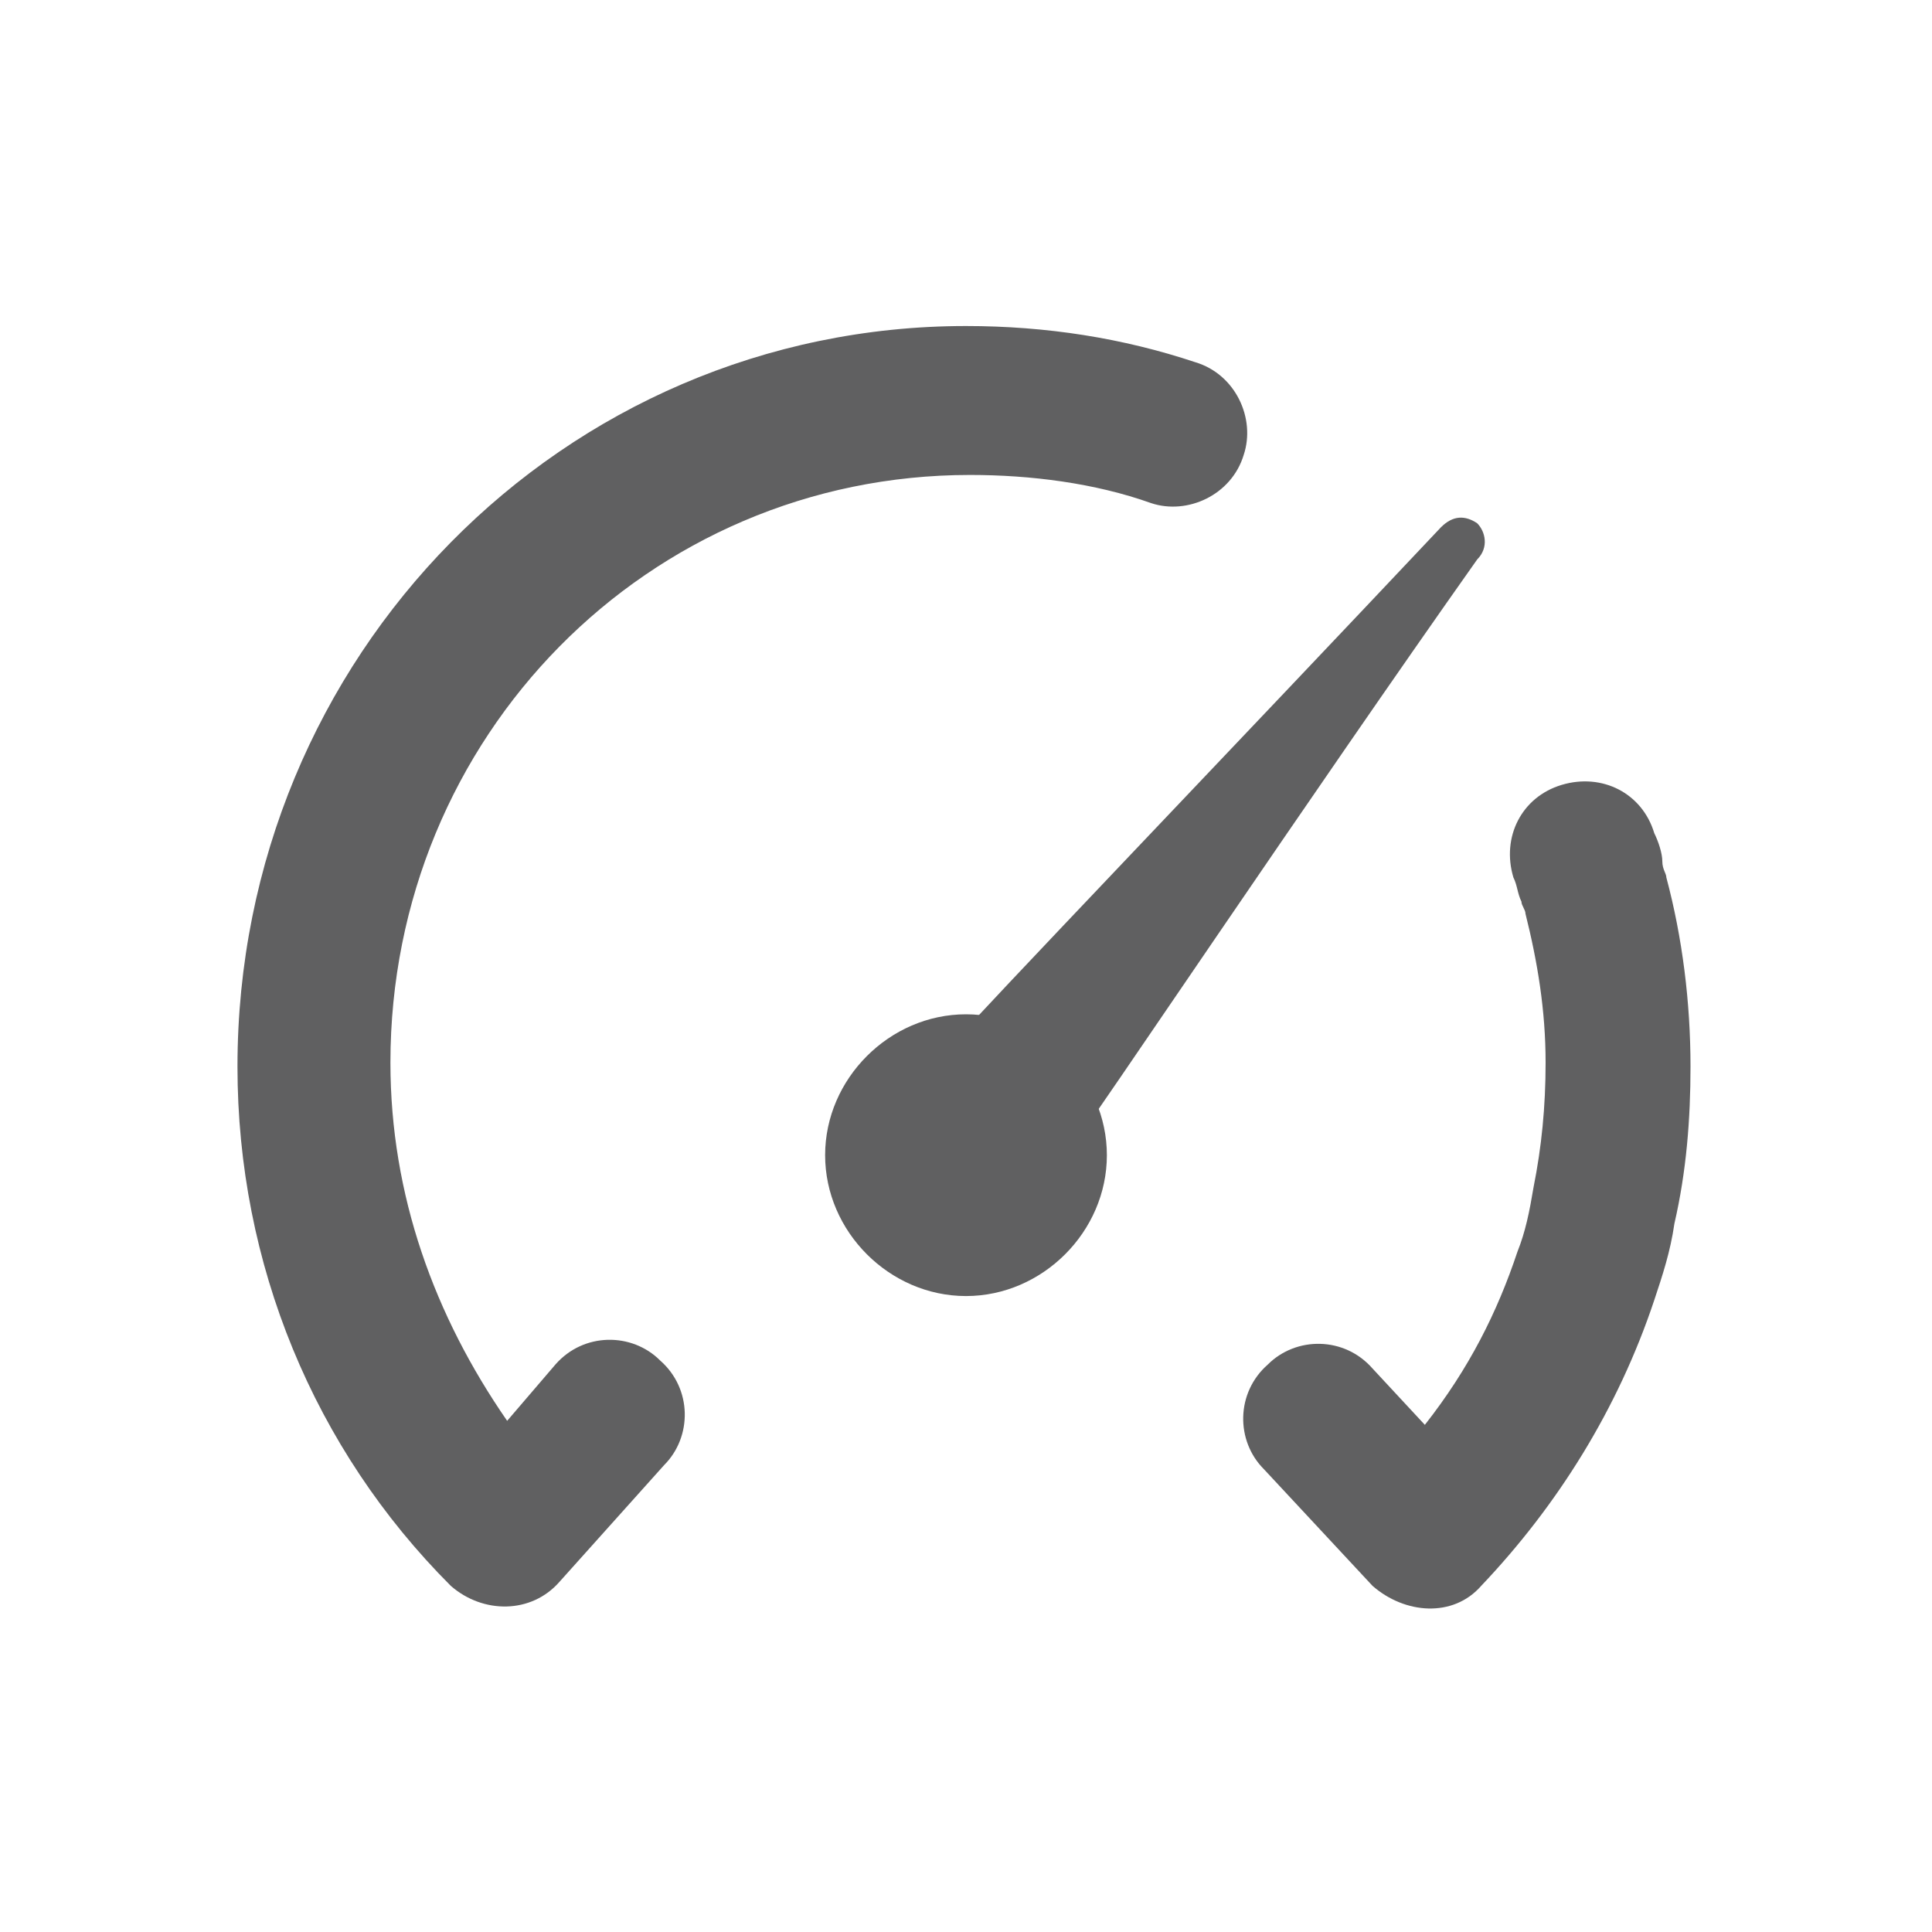
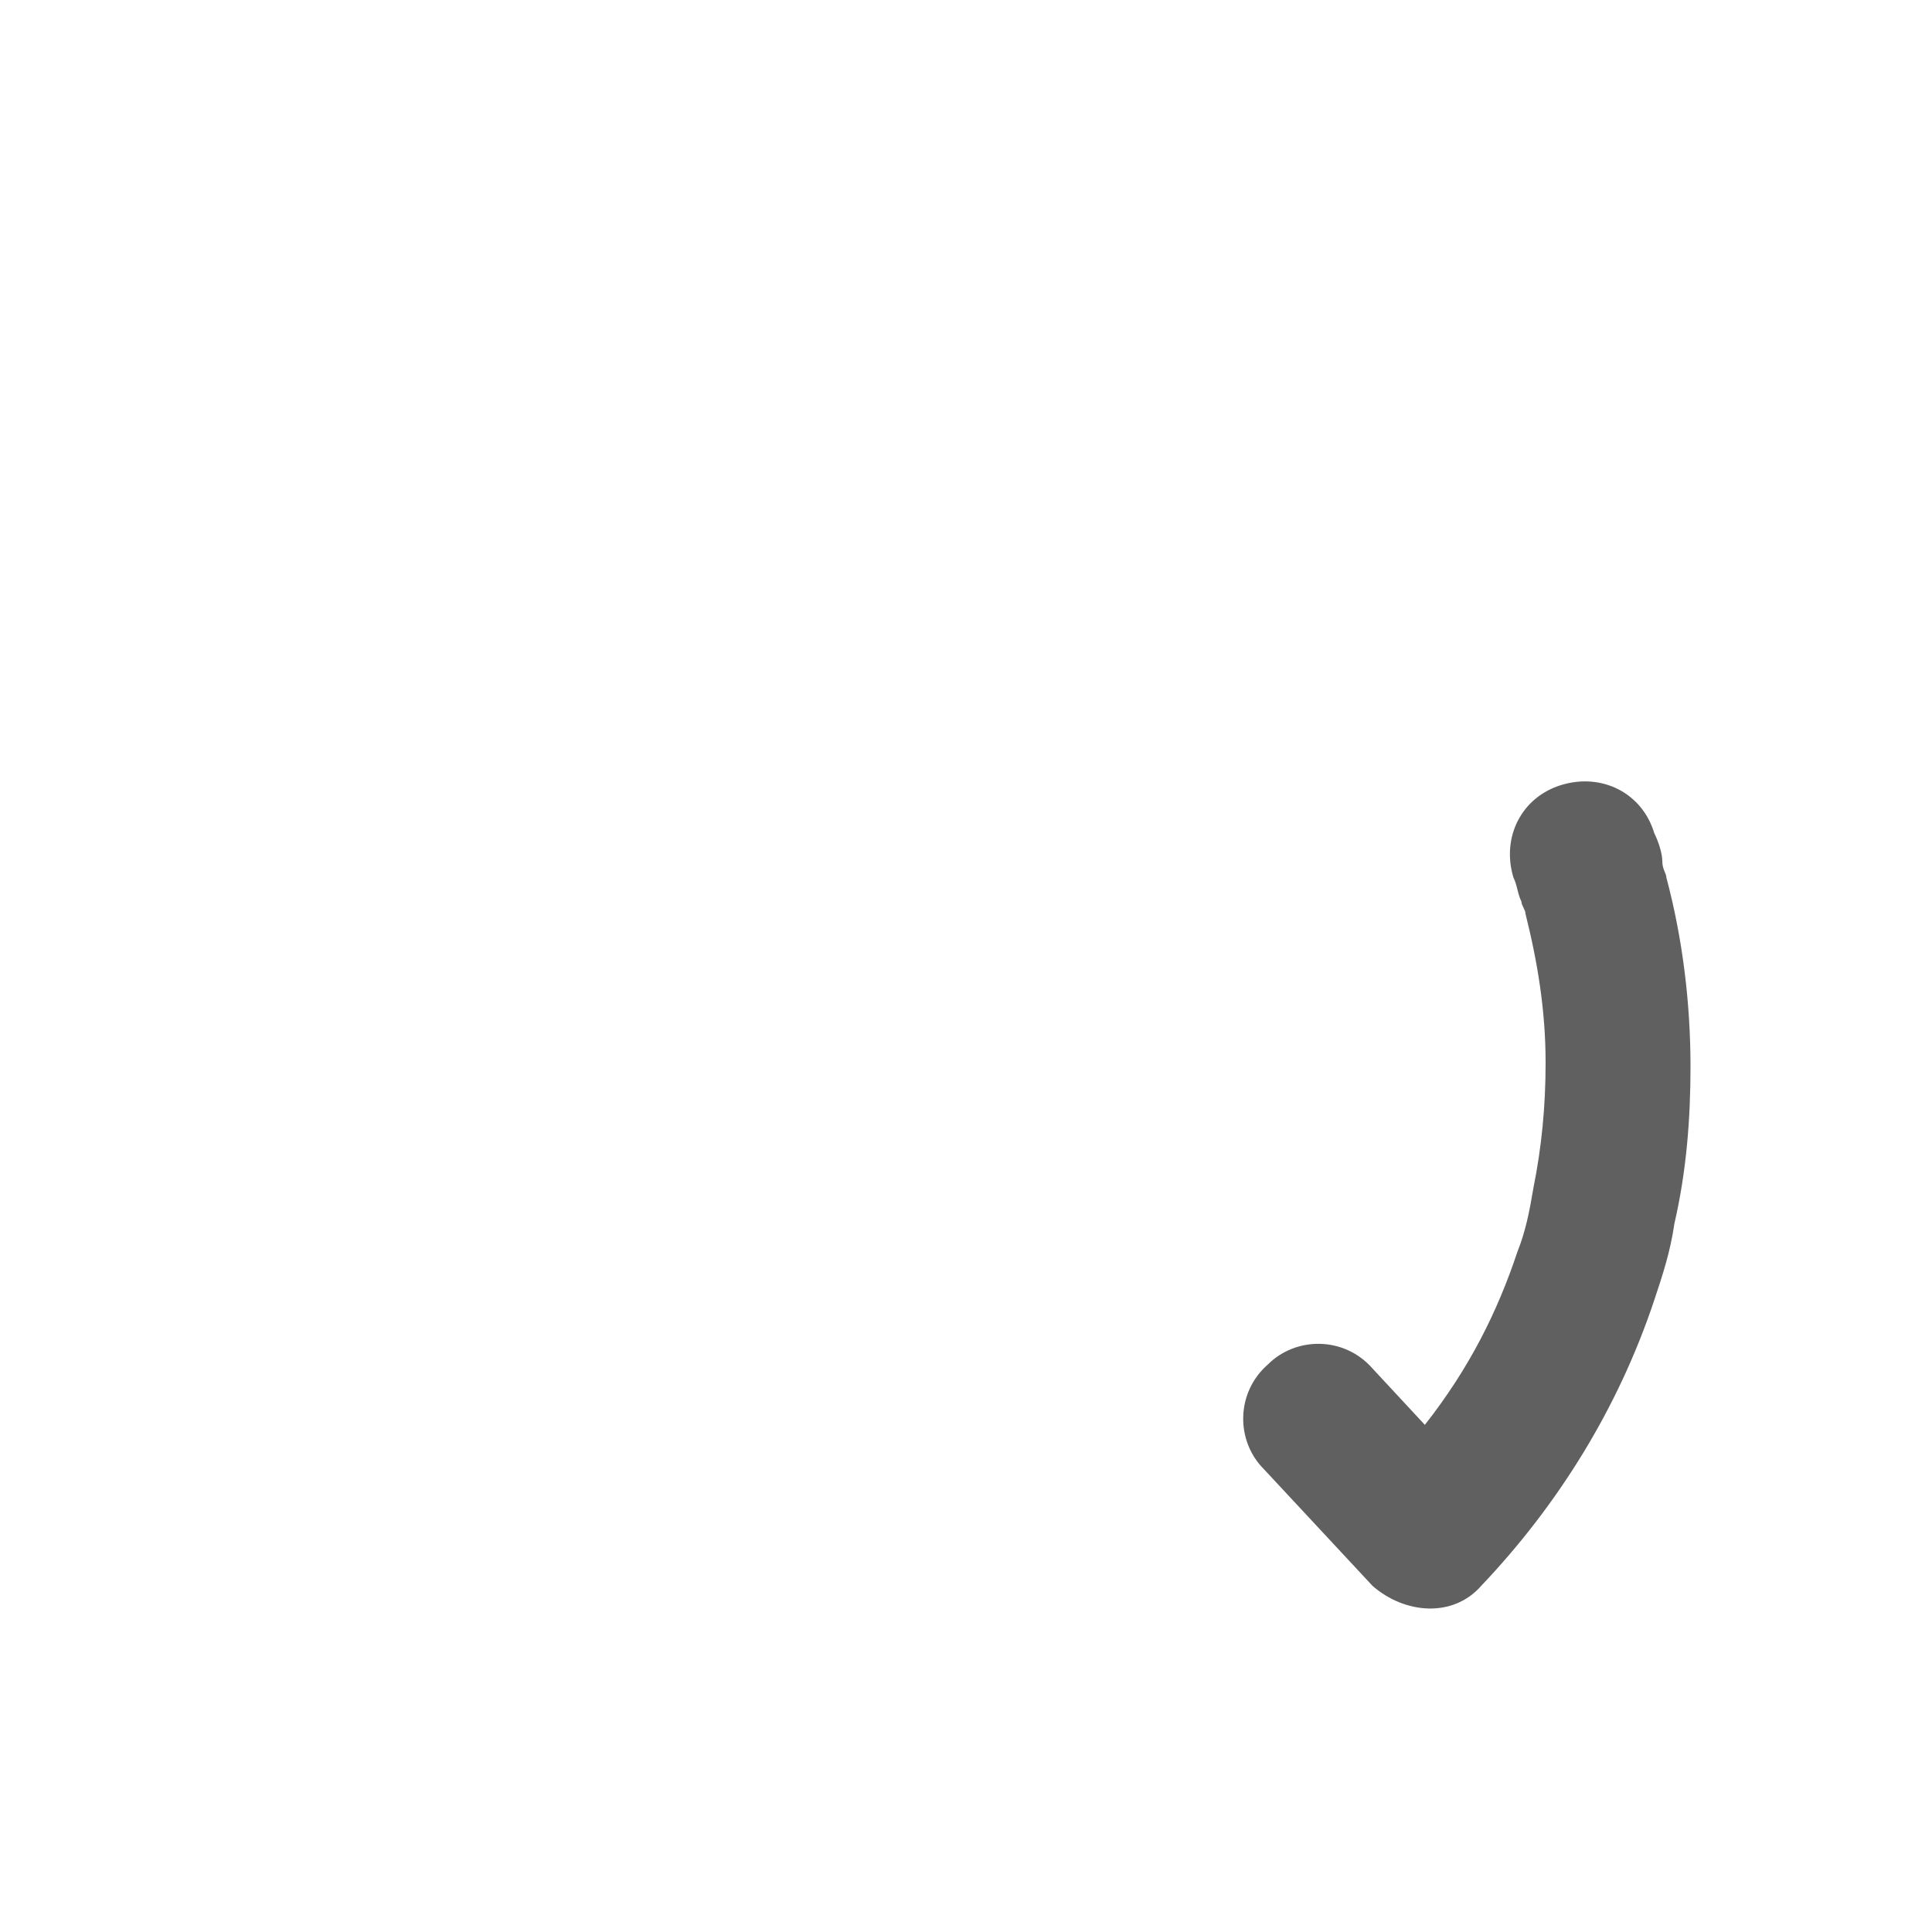
<svg xmlns="http://www.w3.org/2000/svg" version="1.1" id="图层_1" x="0px" y="0px" viewBox="0 0 48 48" style="enable-background:new 0 0 48 48;" xml:space="preserve">
  <style type="text/css">
	.st0{fill:none;}
	.st1{fill-rule:evenodd;clip-rule:evenodd;fill:#606061;}
	.st2{fill:#606061;}
</style>
-   <rect class="st0" width="48" height="48" />
-   <rect x="4.4" y="4.2" class="st0" width="40.4" height="40.4" />
  <rect x="4.4" y="4.2" class="st0" width="40.4" height="40.4" />
  <g>
-     <path class="st1" d="M27.5,28.7c0,1.9-1.6,3.5-3.5,3.5c-1.9,0-3.5-1.6-3.5-3.5c0-1.9,1.6-3.5,3.5-3.5   C25.9,25.2,27.5,26.8,27.5,28.7" />
-     <path class="st2" d="M37.7,31.1c0.2-0.5,0.3-1,0.4-1.6c0.2-1,0.3-2,0.3-3.1c0-1.3-0.2-2.5-0.5-3.7c0-0.1-0.1-0.2-0.1-0.3   c-0.1-0.2-0.1-0.4-0.2-0.6c-0.3-1,0.2-2,1.2-2.3s2,0.2,2.3,1.2c0.1,0.2,0.2,0.5,0.2,0.7c0,0.2,0.1,0.3,0.1,0.4   c0.4,1.5,0.6,3.1,0.6,4.7c0,1.3-0.1,2.6-0.4,3.9c-0.1,0.7-0.3,1.3-0.5,1.9c-0.9,2.7-2.4,5.1-4.3,7.1c-0.7,0.8-1.9,0.7-2.7,0   l-2.7-2.9c-0.7-0.7-0.7-1.9,0.1-2.6c0.7-0.7,1.9-0.7,2.6,0.1l1.3,1.4C36.5,34,37.2,32.6,37.7,31.1L37.7,31.1z" />
-     <path class="st2" d="M13.8,33.9c0.7-0.8,1.9-0.8,2.6-0.1c0.8,0.7,0.8,1.9,0.1,2.6l-2.6,2.9c-0.7,0.8-1.9,0.8-2.7,0.1   c-3.4-3.4-5.3-8-5.3-12.9C5.9,16.3,14,8.1,24,8.1c2,0,3.9,0.3,5.7,0.9c1,0.3,1.5,1.4,1.2,2.3c-0.3,1-1.4,1.5-2.3,1.2   c-1.4-0.5-3-0.7-4.5-0.7c-8,0-14.4,6.5-14.4,14.6c0,3.3,1.1,6.3,2.9,8.9L13.8,33.9L13.8,33.9z" />
-     <path class="st1" d="M36.7,13c-0.3-0.2-0.6-0.2-0.9,0.1c-4.9,5.2-11.7,12.3-12.1,12.8c-0.7,0.8-0.6,2.1,0.3,2.8   c0.4,0.3,0.9,0.5,1.4,0.4c0,0,0,0,0,0c0.5-0.1,1-0.3,1.3-0.7c0.4-0.5,5.9-8.7,10-14.5C37,13.6,36.9,13.2,36.7,13" />
+     <path class="st2" d="M37.7,31.1c0.2-0.5,0.3-1,0.4-1.6c0.2-1,0.3-2,0.3-3.1c0-1.3-0.2-2.5-0.5-3.7c0-0.1-0.1-0.2-0.1-0.3   c-0.1-0.2-0.1-0.4-0.2-0.6c-0.3-1,0.2-2,1.2-2.3s2,0.2,2.3,1.2c0.1,0.2,0.2,0.5,0.2,0.7c0,0.2,0.1,0.3,0.1,0.4   c0.4,1.5,0.6,3.1,0.6,4.7c0,1.3-0.1,2.6-0.4,3.9c-0.1,0.7-0.3,1.3-0.5,1.9c-0.9,2.7-2.4,5.1-4.3,7.1c-0.7,0.8-1.9,0.7-2.7,0   l-2.7-2.9c-0.7-0.7-0.7-1.9,0.1-2.6c0.7-0.7,1.9-0.7,2.6,0.1l1.3,1.4C36.5,34,37.2,32.6,37.7,31.1z" />
  </g>
</svg>